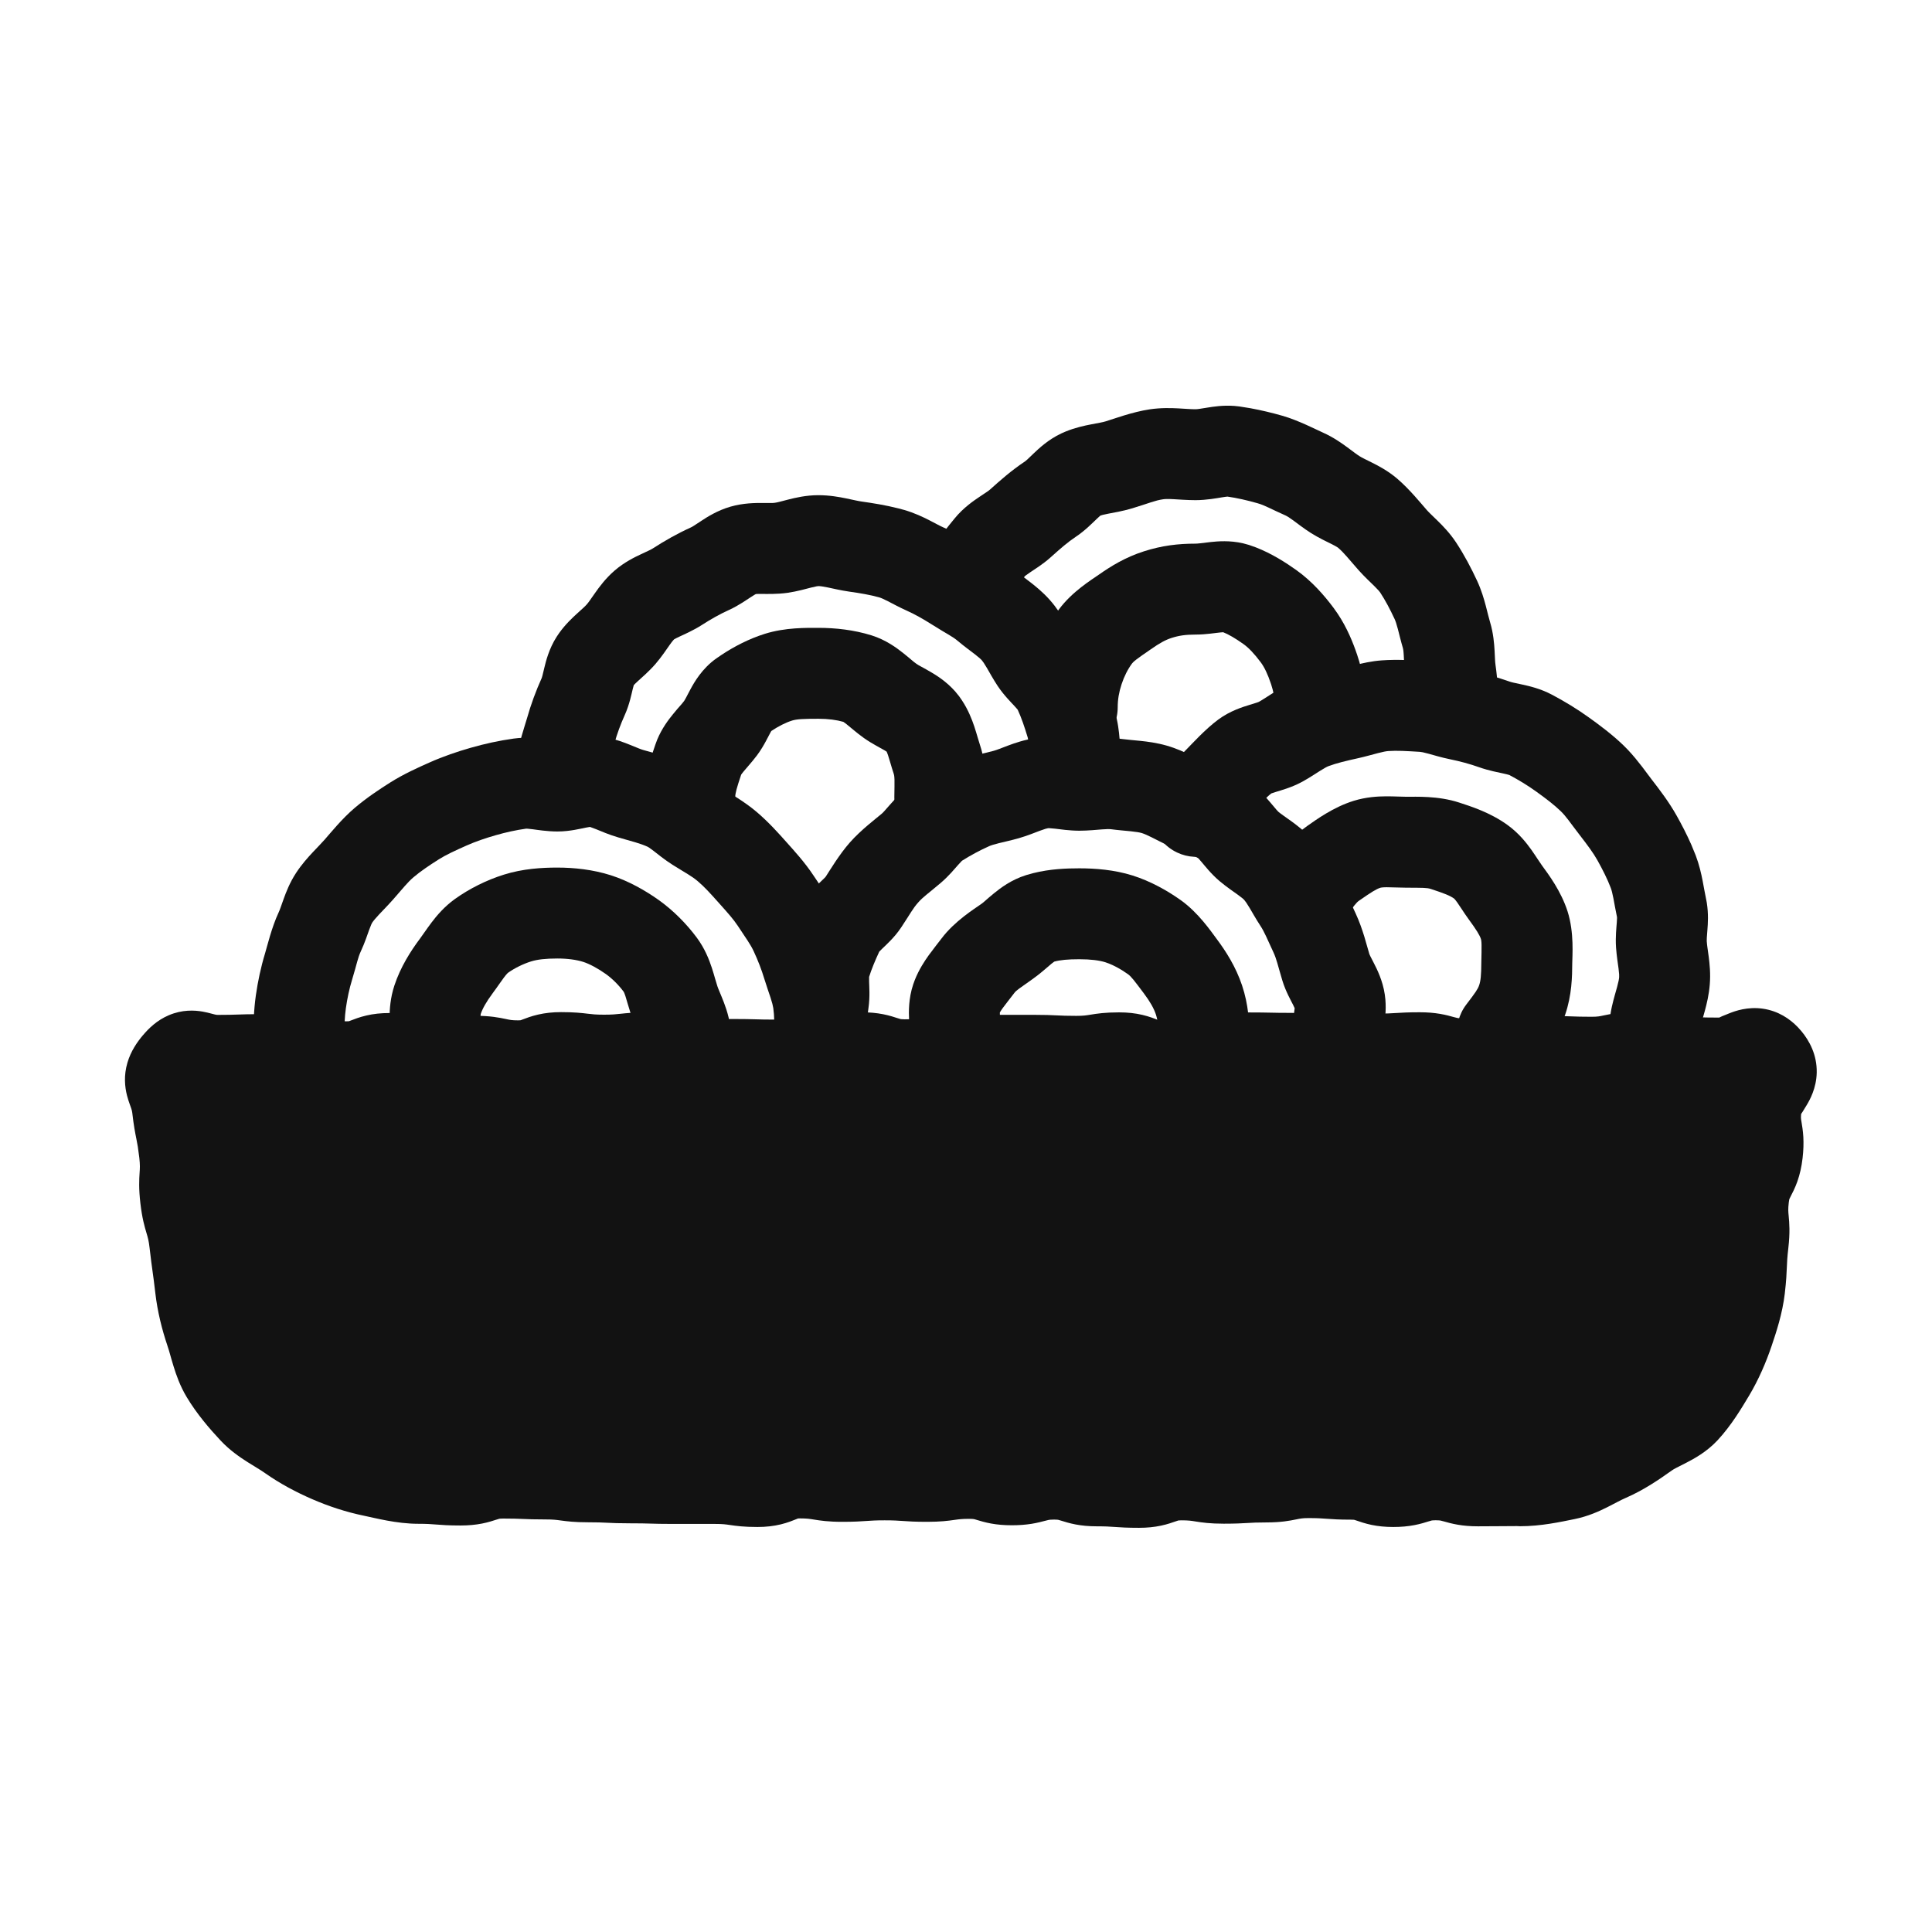
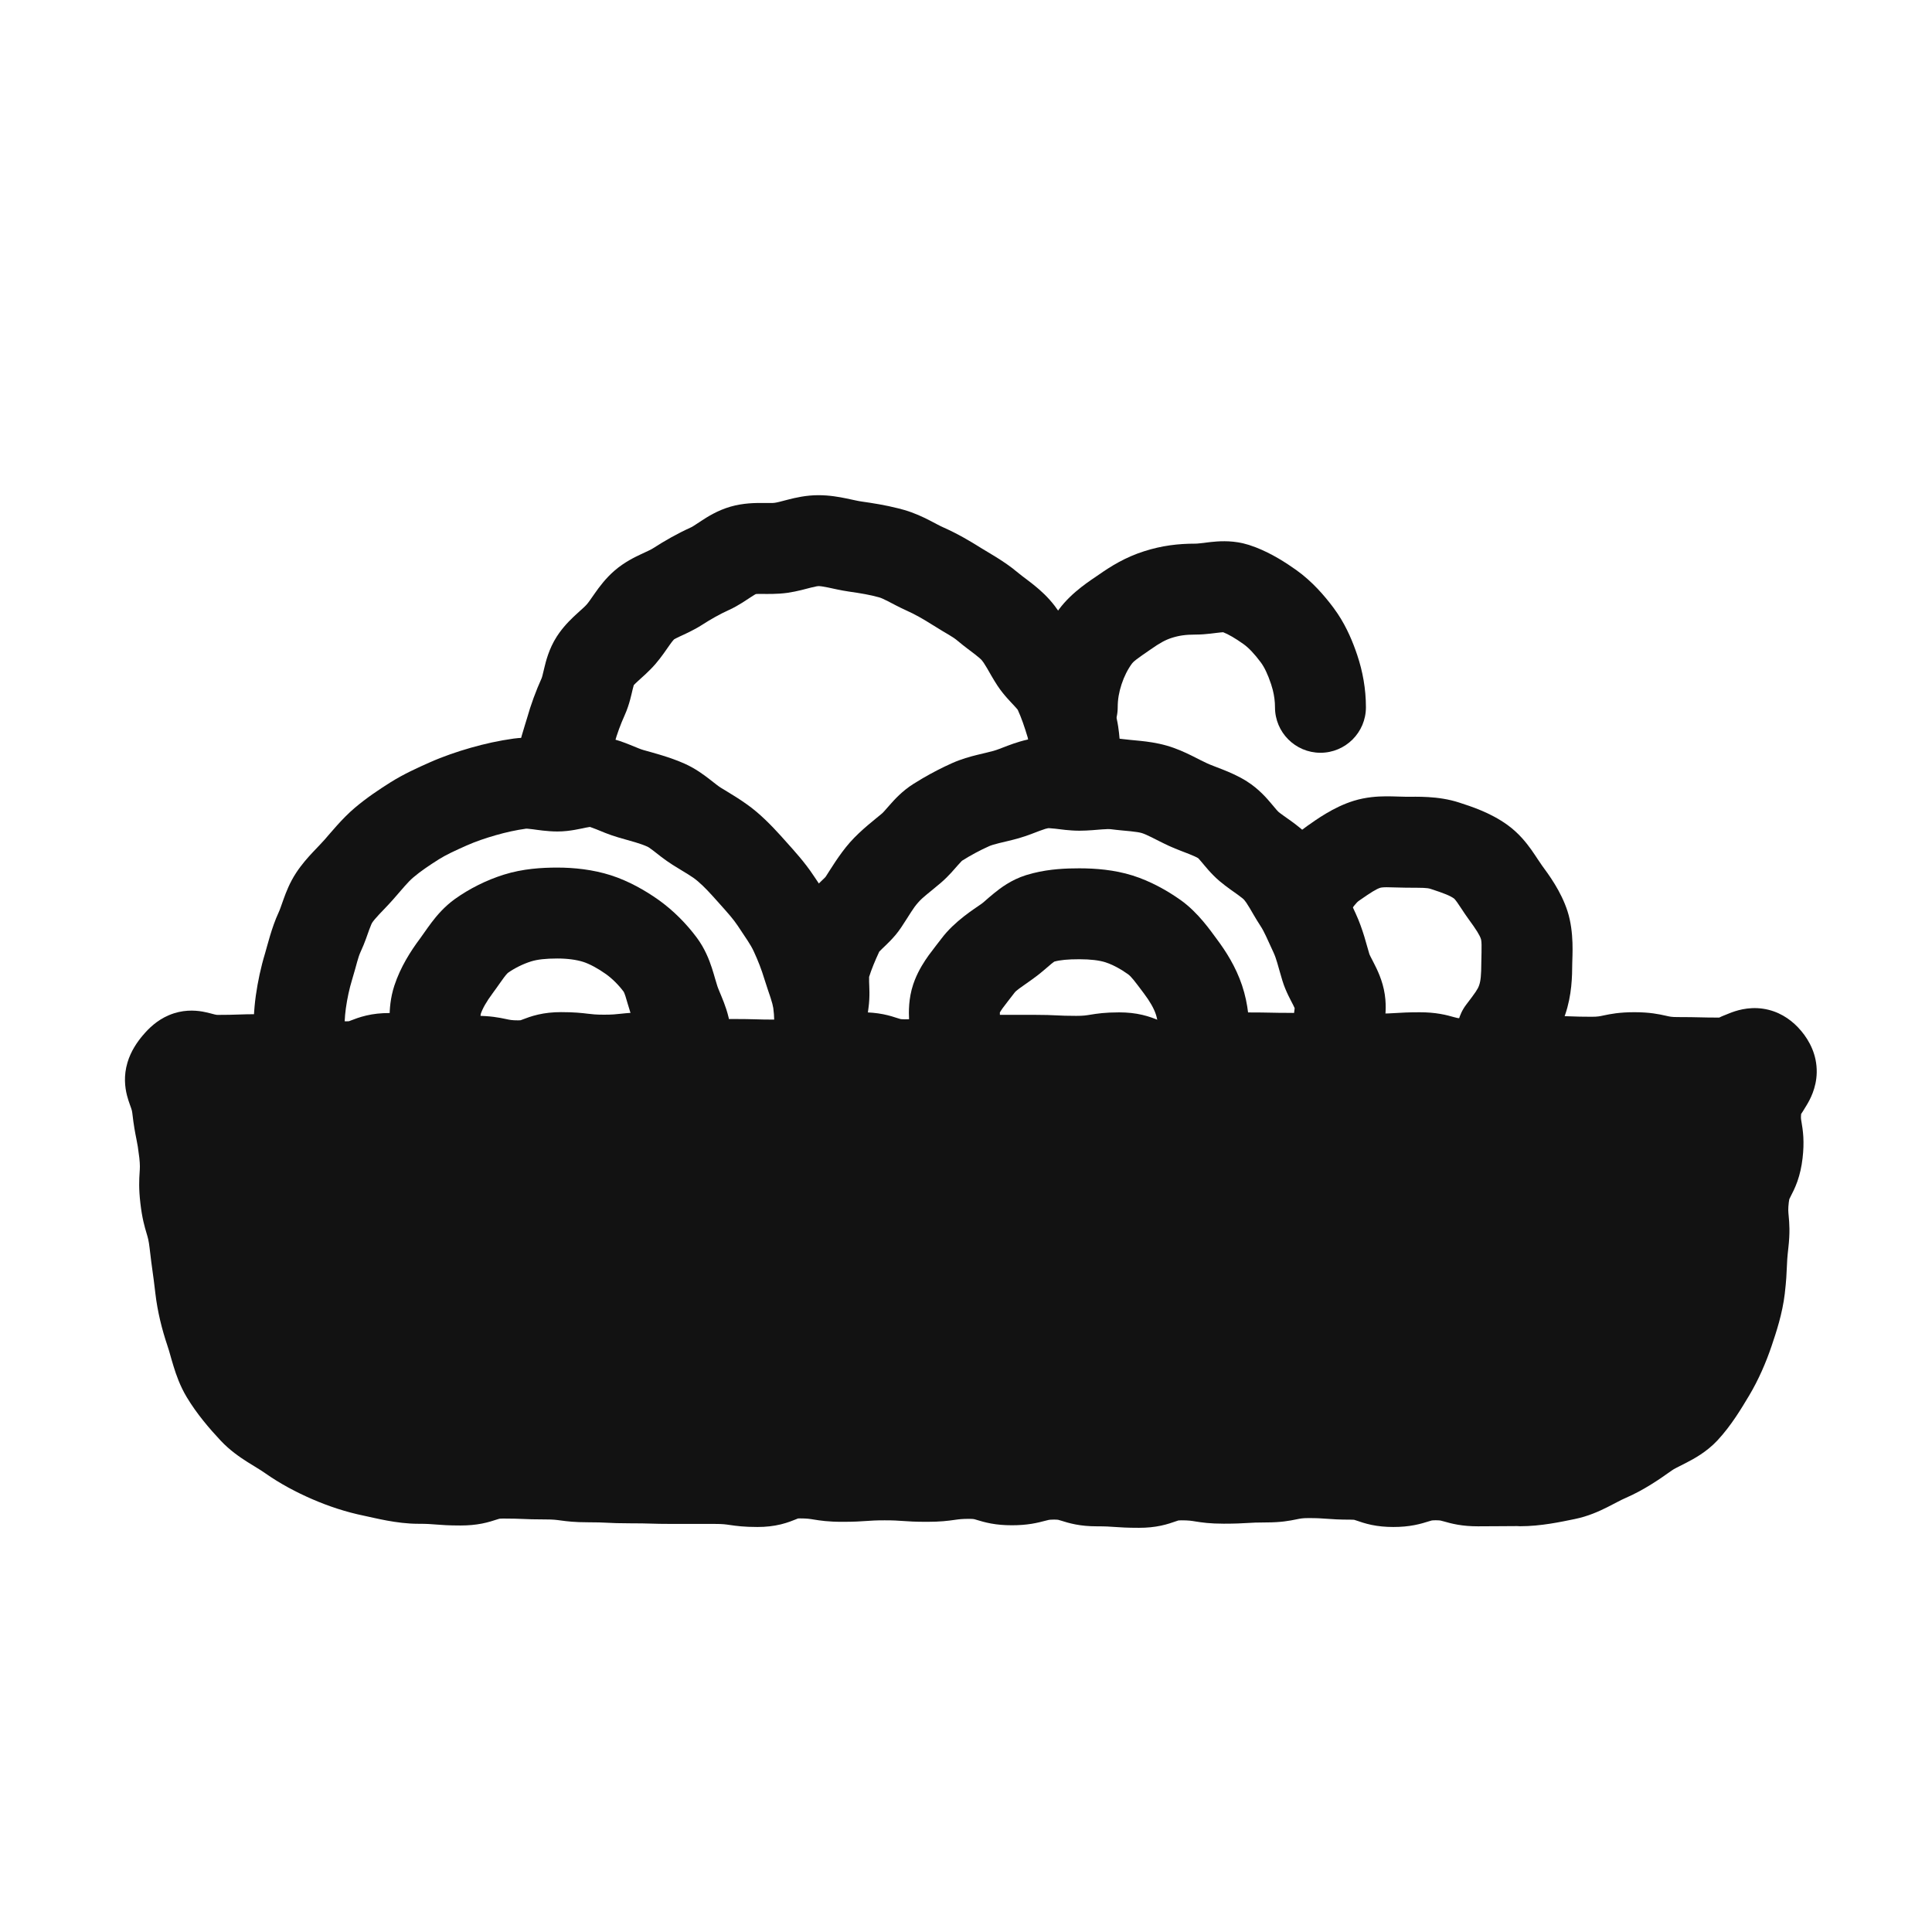
<svg xmlns="http://www.w3.org/2000/svg" width="120" height="120" viewBox="0 0 120 120" fill="none">
  <path d="M94.434 91.965C93.118 91.965 93.118 91.979 91.801 91.979C90.484 91.979 90.484 91.603 89.172 91.603C87.86 91.603 87.855 92.021 86.543 92.021C85.231 92.021 85.226 91.566 83.91 91.566C82.593 91.566 82.593 91.469 81.281 91.469C79.969 91.469 79.964 91.738 78.647 91.738C77.331 91.738 77.331 91.817 76.014 91.817C74.697 91.817 74.697 91.608 73.38 91.608C72.064 91.608 72.064 92.072 70.747 92.072C69.43 92.072 69.43 91.979 68.113 91.979C66.796 91.979 66.796 91.561 65.48 91.561C64.163 91.561 64.163 91.914 62.846 91.914C61.529 91.914 61.529 91.515 60.213 91.515C58.896 91.515 58.896 91.701 57.579 91.701C56.262 91.701 56.262 91.608 54.946 91.608C53.629 91.608 53.629 91.701 52.312 91.701C50.995 91.701 50.995 91.487 49.683 91.487C48.371 91.487 48.367 92.021 47.05 92.021C45.733 92.021 45.733 91.831 44.416 91.831C43.099 91.831 43.099 91.831 41.783 91.831C40.466 91.831 40.466 91.793 39.149 91.793C37.832 91.793 37.832 91.728 36.516 91.728C35.199 91.728 35.199 91.552 33.882 91.552C32.565 91.552 32.565 91.496 31.249 91.496C29.932 91.496 29.932 91.928 28.61 91.928C27.289 91.928 27.294 91.821 25.972 91.821C25.007 91.821 24.09 91.566 23.182 91.38C22.274 91.195 21.375 90.898 20.52 90.527C19.664 90.156 18.842 89.719 18.076 89.181C17.311 88.643 16.403 88.23 15.766 87.548C15.129 86.866 14.497 86.124 14.017 85.321C13.537 84.518 13.375 83.567 13.075 82.681C12.785 81.818 12.562 80.923 12.453 79.985C12.291 78.584 12.258 78.589 12.096 77.188C11.934 75.786 11.687 75.814 11.526 74.418C11.364 73.021 11.616 72.989 11.459 71.587C11.297 70.186 11.183 70.2 11.022 68.799C10.86 67.398 10.119 67.212 11.036 66.122C11.877 65.115 12.191 65.862 13.527 65.862C14.863 65.862 14.858 65.816 16.189 65.816C17.52 65.816 17.52 65.983 18.856 65.983C20.192 65.983 20.187 66.261 21.523 66.261C22.858 66.261 22.854 65.746 24.185 65.746C25.516 65.746 25.516 65.69 26.847 65.69C28.178 65.69 28.178 65.918 29.514 65.918C30.849 65.918 30.849 66.201 32.18 66.201C33.511 66.201 33.511 65.69 34.847 65.69C36.183 65.69 36.178 65.848 37.514 65.848C38.85 65.848 38.845 65.704 40.181 65.704C41.517 65.704 41.512 66.256 42.847 66.256C44.183 66.256 44.179 66.117 45.514 66.117C46.85 66.117 46.845 66.154 48.181 66.154C49.517 66.154 49.517 65.88 50.848 65.88C52.179 65.88 52.179 65.7 53.515 65.7C54.85 65.7 54.85 66.136 56.182 66.136C57.513 66.136 57.513 65.969 58.848 65.969C60.184 65.969 60.184 65.857 61.515 65.857C62.846 65.857 62.846 65.857 64.182 65.857C65.518 65.857 65.518 65.922 66.849 65.922C68.18 65.922 68.18 65.704 69.516 65.704C70.851 65.704 70.851 66.224 72.182 66.224C73.513 66.224 73.518 66.284 74.849 66.284C76.18 66.284 76.185 65.709 77.516 65.709C78.847 65.709 78.852 65.737 80.183 65.737C81.514 65.737 81.519 65.899 82.85 65.899C84.181 65.899 84.181 65.783 85.516 65.783C86.852 65.783 86.852 65.7 88.183 65.7C89.514 65.7 89.519 66.075 90.85 66.075C92.181 66.075 92.186 66.187 93.517 66.187C94.848 66.187 94.853 65.927 96.184 65.927C97.515 65.927 97.519 65.978 98.85 65.978C100.181 65.978 100.186 65.695 101.517 65.695C102.848 65.695 102.853 65.996 104.189 65.996C105.525 65.996 105.525 66.029 106.86 66.029C108.196 66.029 108.862 64.837 109.708 65.843C110.62 66.934 109.237 67.37 109.076 68.771C108.914 70.172 109.318 70.214 109.156 71.615C108.995 73.016 108.462 72.956 108.301 74.357C108.139 75.758 108.434 75.791 108.272 77.192C108.111 78.593 108.215 78.603 108.053 80.008C107.944 80.941 107.649 81.846 107.359 82.704C107.069 83.563 106.684 84.453 106.214 85.242C105.734 86.04 105.239 86.866 104.607 87.543C103.975 88.221 102.962 88.495 102.197 89.037C101.432 89.58 100.7 90.081 99.834 90.457C98.969 90.833 98.185 91.394 97.248 91.585C96.312 91.775 95.38 91.974 94.415 91.974L94.434 91.965Z" fill="#121212" />
  <path d="M107.435 62.929C107.765 62.799 108.545 62.512 109.505 62.653C110.443 62.792 111.154 63.268 111.663 63.796L111.869 64.026L111.873 64.029C112.393 64.65 112.859 65.521 112.84 66.613C112.822 67.6 112.4 68.334 112.216 68.641C112.01 68.984 111.911 69.137 111.871 69.193C111.858 69.337 111.859 69.414 111.861 69.449C111.864 69.5 111.869 69.542 111.9 69.724C111.93 69.902 111.985 70.221 112.008 70.615C112.03 71.018 112.018 71.447 111.961 71.937C111.899 72.474 111.792 72.942 111.64 73.376C111.492 73.795 111.319 74.121 111.235 74.283C111.147 74.453 111.145 74.465 111.142 74.472C111.142 74.474 111.138 74.485 111.132 74.512C111.126 74.54 111.115 74.594 111.105 74.68C111.055 75.113 111.073 75.258 111.097 75.513C111.14 75.975 111.188 76.547 111.077 77.515C111.007 78.121 110.996 78.397 110.984 78.711C110.968 79.103 110.95 79.533 110.858 80.33V80.337C110.71 81.601 110.318 82.768 110.035 83.608C109.696 84.61 109.233 85.691 108.638 86.688L108.632 86.697C108.185 87.441 107.542 88.535 106.671 89.469C105.997 90.19 105.205 90.613 104.748 90.849C104.153 91.156 104 91.219 103.83 91.34C103.062 91.885 102.12 92.542 100.959 93.046C100.611 93.198 100.44 93.31 99.832 93.614C99.341 93.86 98.646 94.181 97.809 94.351C96.948 94.526 95.72 94.797 94.415 94.797C94.351 94.797 94.287 94.793 94.224 94.788C93.716 94.789 93.433 94.792 93.147 94.795C92.812 94.799 92.472 94.802 91.8 94.802C91.331 94.802 90.923 94.768 90.542 94.702C90.168 94.638 89.871 94.552 89.708 94.505C89.541 94.457 89.51 94.451 89.472 94.444C89.444 94.439 89.359 94.426 89.171 94.426C89 94.426 88.932 94.44 88.92 94.442C88.898 94.446 88.877 94.45 88.71 94.503C88.549 94.554 88.239 94.654 87.85 94.728C87.452 94.804 87.027 94.844 86.542 94.844C86.044 94.844 85.603 94.8 85.189 94.714C84.787 94.63 84.468 94.517 84.308 94.462C84.139 94.404 84.129 94.403 84.12 94.401C84.117 94.4 84.103 94.398 84.075 94.395C84.045 94.393 83.992 94.389 83.909 94.389C83.156 94.389 82.752 94.359 82.385 94.332C82.094 94.311 81.841 94.291 81.28 94.291C80.887 94.291 80.762 94.322 80.529 94.369C80.101 94.457 79.566 94.561 78.647 94.561C78.065 94.561 77.796 94.577 77.499 94.595C77.138 94.616 76.748 94.639 76.013 94.639C75.152 94.639 74.662 94.566 74.254 94.501C74.004 94.461 73.835 94.43 73.379 94.43C73.298 94.431 73.247 94.435 73.22 94.437C73.196 94.44 73.185 94.441 73.182 94.442C73.178 94.443 73.17 94.442 73.001 94.502C72.841 94.558 72.519 94.675 72.112 94.761C71.693 94.85 71.249 94.895 70.746 94.895C69.998 94.895 69.597 94.868 69.231 94.842C68.938 94.821 68.681 94.802 68.113 94.802C67.628 94.802 67.203 94.762 66.804 94.686C66.414 94.612 66.104 94.512 65.943 94.461C65.775 94.408 65.755 94.404 65.733 94.4C65.721 94.398 65.653 94.384 65.48 94.384C65.282 94.384 65.186 94.397 65.145 94.403C65.098 94.411 65.059 94.42 64.893 94.465C64.73 94.508 64.439 94.587 64.075 94.646C63.704 94.705 63.306 94.737 62.845 94.737C62.367 94.737 61.95 94.7 61.559 94.629C61.176 94.559 60.872 94.465 60.71 94.416C60.543 94.365 60.517 94.36 60.488 94.355C60.468 94.351 60.391 94.338 60.212 94.338C59.734 94.338 59.547 94.367 59.29 94.403C58.889 94.46 58.417 94.523 57.579 94.523C56.83 94.523 56.429 94.496 56.063 94.47C55.771 94.45 55.513 94.43 54.945 94.43C54.377 94.43 54.119 94.45 53.826 94.47C53.461 94.496 53.06 94.523 52.312 94.523C51.446 94.523 50.953 94.447 50.543 94.381C50.295 94.341 50.13 94.311 49.683 94.311C49.556 94.311 49.536 94.321 49.571 94.313C49.589 94.308 49.597 94.301 49.426 94.371C49.267 94.435 48.928 94.576 48.498 94.681C48.051 94.789 47.578 94.844 47.049 94.844C46.206 94.844 45.731 94.778 45.328 94.719C45.072 94.682 44.889 94.654 44.416 94.654H41.782C41.088 94.654 40.73 94.643 40.386 94.633C40.072 94.624 39.771 94.616 39.149 94.616C38.428 94.616 38.048 94.598 37.693 94.58C37.389 94.565 37.11 94.552 36.515 94.552C35.685 94.552 35.221 94.492 34.824 94.439C34.563 94.403 34.368 94.375 33.881 94.375C33.169 94.375 32.797 94.359 32.445 94.344C32.138 94.332 31.852 94.32 31.248 94.32C31.08 94.32 31.017 94.333 31.01 94.334C30.993 94.338 30.976 94.341 30.809 94.395C30.647 94.448 30.333 94.553 29.938 94.631C29.532 94.71 29.101 94.751 28.61 94.751C27.846 94.751 27.434 94.719 27.062 94.689C26.776 94.666 26.528 94.645 25.971 94.645C24.63 94.645 23.264 94.279 22.616 94.146C21.491 93.916 20.405 93.555 19.395 93.117C18.407 92.688 17.407 92.163 16.451 91.49C16.128 91.263 15.932 91.166 15.358 90.801C14.899 90.508 14.269 90.082 13.702 89.474C13.02 88.744 12.227 87.829 11.593 86.77C11.179 86.078 10.94 85.385 10.779 84.86C10.568 84.175 10.548 84.024 10.399 83.584L10.398 83.579C10.06 82.573 9.784 81.484 9.647 80.312V80.308C9.57 79.638 9.524 79.312 9.477 78.975C9.427 78.614 9.375 78.24 9.291 77.51C9.236 77.034 9.181 76.863 9.105 76.607C8.978 76.18 8.827 75.665 8.72 74.742C8.612 73.813 8.643 73.272 8.672 72.821C8.69 72.551 8.704 72.375 8.653 71.91L8.559 71.217C8.529 71.038 8.501 70.895 8.471 70.742C8.393 70.354 8.308 69.926 8.216 69.122C8.204 69.024 8.186 68.949 8.15 68.843C8.122 68.76 8.106 68.721 8.054 68.573C8.014 68.461 7.945 68.264 7.887 68.038C7.754 67.513 7.677 66.808 7.916 66.001C8.128 65.284 8.522 64.721 8.875 64.302L8.876 64.304C9.226 63.886 9.743 63.372 10.489 63.056C11.322 62.702 12.076 62.744 12.578 62.831C12.798 62.869 12.993 62.921 13.096 62.948C13.228 62.983 13.274 62.996 13.339 63.011C13.426 63.032 13.471 63.037 13.526 63.037C14.15 63.037 14.447 63.027 14.761 63.016C15.111 63.004 15.478 62.991 16.188 62.991C17.014 62.991 17.474 63.047 17.871 63.096C18.14 63.13 18.348 63.157 18.855 63.157C19.791 63.157 20.332 63.266 20.767 63.357C20.998 63.405 21.122 63.436 21.523 63.436C21.666 63.436 21.7 63.424 21.677 63.429C21.667 63.431 21.663 63.435 21.834 63.369C21.994 63.307 22.33 63.174 22.755 63.075C23.195 62.972 23.66 62.921 24.184 62.921C24.796 62.921 25.086 62.909 25.397 62.896C25.752 62.881 26.127 62.865 26.846 62.865C27.73 62.865 28.235 62.948 28.652 63.019C28.9 63.062 29.063 63.093 29.513 63.093C30.452 63.093 30.998 63.203 31.435 63.296C31.666 63.345 31.787 63.376 32.18 63.376C32.322 63.376 32.358 63.363 32.338 63.368C32.347 63.365 32.383 63.352 32.502 63.307C32.664 63.245 32.999 63.114 33.423 63.017C33.86 62.917 34.324 62.865 34.846 62.865C35.666 62.865 36.118 62.917 36.512 62.964C36.784 62.996 36.997 63.024 37.514 63.024C38.043 63.024 38.267 62.997 38.543 62.967C38.932 62.925 39.374 62.88 40.18 62.88C40.718 62.88 41.199 62.936 41.653 63.049C42.091 63.157 42.436 63.305 42.596 63.371C42.673 63.404 42.714 63.421 42.733 63.428C42.699 63.42 42.721 63.431 42.847 63.431C43.381 63.431 43.608 63.406 43.887 63.377C44.274 63.337 44.713 63.292 45.514 63.292C46.217 63.292 46.578 63.302 46.925 63.311C47.243 63.32 47.548 63.33 48.18 63.33C48.586 63.33 48.715 63.298 48.948 63.25C49.38 63.162 49.919 63.056 50.848 63.056C51.339 63.056 51.534 63.027 51.799 62.991C52.202 62.936 52.673 62.874 53.514 62.874C54.008 62.874 54.443 62.916 54.85 62.995C55.248 63.073 55.563 63.18 55.727 63.233C55.898 63.289 55.916 63.292 55.935 63.296C55.944 63.297 56.01 63.311 56.181 63.311C56.686 63.311 56.892 63.283 57.162 63.249C57.56 63.199 58.02 63.144 58.848 63.144C59.409 63.144 59.658 63.123 59.948 63.099C60.324 63.067 60.742 63.033 61.514 63.033H64.182C64.912 63.033 65.295 63.05 65.654 63.068C65.962 63.083 66.245 63.097 66.848 63.097C67.303 63.097 67.472 63.066 67.724 63.025C68.14 62.957 68.638 62.88 69.515 62.88C70.041 62.88 70.509 62.932 70.95 63.035C71.377 63.135 71.714 63.269 71.875 63.332C71.984 63.374 72.023 63.388 72.035 63.392C72.052 63.394 72.097 63.399 72.182 63.399C72.905 63.399 73.285 63.416 73.642 63.433C73.953 63.447 74.241 63.46 74.848 63.46C74.895 63.46 74.925 63.458 74.941 63.456C74.963 63.447 75.001 63.43 75.065 63.402C75.224 63.334 75.573 63.179 76.017 63.065C76.479 62.945 76.969 62.884 77.516 62.884C78.208 62.884 78.563 62.891 78.908 62.898C79.231 62.905 79.543 62.912 80.182 62.912C81.003 62.912 81.461 62.965 81.857 63.014C82.129 63.047 82.34 63.075 82.849 63.075C83.403 63.075 83.648 63.052 83.936 63.027C84.315 62.994 84.737 62.958 85.516 62.958C86.104 62.958 86.375 62.941 86.675 62.922C87.041 62.899 87.437 62.874 88.182 62.874C88.654 62.874 89.062 62.908 89.444 62.973C89.818 63.036 90.117 63.122 90.281 63.169C90.45 63.216 90.486 63.224 90.529 63.231C90.564 63.237 90.656 63.25 90.85 63.25C91.622 63.25 92.04 63.285 92.417 63.316C92.708 63.34 92.957 63.362 93.516 63.362C93.932 63.362 94.071 63.331 94.311 63.284C94.739 63.201 95.268 63.102 96.183 63.102C96.897 63.102 97.27 63.117 97.624 63.13C97.938 63.142 98.234 63.153 98.85 63.153C99.243 63.153 99.365 63.122 99.598 63.072C100.033 62.98 100.579 62.87 101.516 62.87C102.472 62.87 103.031 62.99 103.471 63.089C103.698 63.141 103.809 63.172 104.188 63.172C104.887 63.172 105.246 63.181 105.593 63.189C105.901 63.197 106.198 63.203 106.784 63.204C106.819 63.18 106.975 63.109 107.435 62.929ZM102.554 85.602C102.941 85.184 103.284 84.633 103.788 83.794C104.135 83.214 104.442 82.514 104.683 81.8C104.979 80.923 105.178 80.279 105.248 79.678C105.318 79.075 105.329 78.797 105.341 78.484C105.357 78.091 105.375 77.663 105.467 76.867C105.517 76.435 105.497 76.29 105.474 76.035C105.431 75.573 105.384 75.001 105.495 74.033C105.557 73.496 105.663 73.029 105.816 72.595C105.964 72.175 106.136 71.849 106.22 71.687C106.309 71.514 106.311 71.504 106.313 71.498C106.314 71.496 106.318 71.484 106.324 71.458C106.331 71.43 106.34 71.376 106.35 71.29C106.374 71.082 106.372 70.979 106.37 70.936C106.367 70.885 106.362 70.842 106.331 70.66C106.301 70.482 106.245 70.163 106.222 69.768C106.206 69.479 106.208 69.177 106.231 68.847C105.909 68.844 105.68 68.841 105.456 68.835C105.134 68.827 104.825 68.819 104.188 68.819C103.232 68.819 102.672 68.699 102.23 68.6C102.001 68.548 101.892 68.518 101.516 68.518C101.123 68.518 101.001 68.549 100.769 68.598C100.334 68.691 99.787 68.801 98.85 68.801C98.136 68.801 97.762 68.786 97.409 68.773C97.094 68.761 96.799 68.75 96.183 68.75C95.767 68.75 95.628 68.781 95.389 68.827C94.961 68.91 94.431 69.01 93.516 69.01C92.744 69.01 92.325 68.975 91.948 68.944C91.657 68.92 91.408 68.898 90.85 68.898C90.378 68.898 89.97 68.865 89.588 68.8C89.214 68.737 88.915 68.651 88.751 68.605C88.582 68.558 88.546 68.549 88.503 68.542C88.468 68.536 88.376 68.522 88.182 68.522C87.597 68.522 87.328 68.54 87.027 68.559C86.661 68.582 86.264 68.606 85.516 68.606C84.96 68.606 84.713 68.628 84.426 68.653C84.047 68.686 83.626 68.722 82.849 68.722C82.028 68.722 81.571 68.668 81.175 68.62C80.903 68.587 80.691 68.56 80.182 68.56C79.49 68.56 79.135 68.552 78.79 68.545C78.467 68.538 78.154 68.532 77.516 68.531C77.468 68.531 77.438 68.534 77.422 68.535C77.4 68.544 77.362 68.562 77.299 68.589C77.14 68.658 76.791 68.812 76.347 68.927C75.885 69.046 75.395 69.107 74.848 69.107C74.125 69.107 73.745 69.09 73.387 69.074C73.077 69.06 72.789 69.047 72.182 69.047C71.657 69.047 71.188 68.994 70.747 68.891C70.321 68.791 69.984 68.656 69.824 68.594C69.655 68.528 69.656 68.531 69.666 68.534C69.69 68.539 69.657 68.527 69.515 68.527C69.056 68.527 68.887 68.558 68.636 68.6C68.222 68.667 67.723 68.746 66.848 68.746C66.12 68.746 65.737 68.727 65.379 68.709C65.071 68.694 64.787 68.68 64.182 68.68H61.514C60.956 68.68 60.708 68.702 60.418 68.726C60.041 68.758 59.623 68.791 58.848 68.791C58.341 68.791 58.133 68.82 57.864 68.853C57.467 68.903 57.007 68.959 56.181 68.959C55.687 68.959 55.253 68.917 54.846 68.837C54.449 68.759 54.134 68.654 53.971 68.601C53.802 68.545 53.784 68.542 53.764 68.538C53.754 68.536 53.687 68.522 53.514 68.522C53.02 68.522 52.823 68.551 52.559 68.587C52.157 68.642 51.687 68.704 50.848 68.704C50.446 68.704 50.318 68.735 50.083 68.783C49.65 68.872 49.11 68.977 48.18 68.977C47.477 68.977 47.115 68.967 46.768 68.957C46.45 68.948 46.146 68.94 45.514 68.94C44.98 68.94 44.753 68.966 44.474 68.995C44.087 69.035 43.648 69.079 42.847 69.079C42.309 69.079 41.828 69.023 41.373 68.91C40.936 68.801 40.591 68.653 40.431 68.587C40.353 68.555 40.313 68.538 40.294 68.53C40.328 68.539 40.306 68.527 40.18 68.527C39.65 68.527 39.427 68.553 39.15 68.582C38.761 68.624 38.319 68.671 37.514 68.671C36.694 68.671 36.242 68.619 35.847 68.572C35.576 68.54 35.363 68.513 34.846 68.513C34.702 68.513 34.665 68.526 34.684 68.521C34.676 68.524 34.64 68.536 34.521 68.581C34.361 68.643 34.026 68.774 33.603 68.871C33.165 68.972 32.702 69.023 32.18 69.023C31.242 69.023 30.697 68.913 30.262 68.82C30.032 68.772 29.909 68.74 29.513 68.74C28.627 68.74 28.122 68.659 27.703 68.587C27.454 68.545 27.292 68.513 26.846 68.513C26.234 68.513 25.943 68.525 25.633 68.538C25.278 68.553 24.903 68.569 24.184 68.569C24.098 68.569 24.052 68.573 24.035 68.576C24.044 68.573 24.045 68.57 23.875 68.636C23.713 68.698 23.377 68.832 22.952 68.93C22.512 69.032 22.046 69.084 21.523 69.084C20.587 69.084 20.045 68.976 19.611 68.885C19.38 68.837 19.256 68.806 18.855 68.806C18.027 68.806 17.567 68.75 17.169 68.7C16.899 68.666 16.693 68.638 16.188 68.638C15.568 68.638 15.272 68.649 14.958 68.659C14.665 68.67 14.36 68.678 13.854 68.681C13.911 69.137 13.957 69.374 14.01 69.641C14.068 69.933 14.129 70.247 14.196 70.725L14.264 71.263L14.265 71.272L14.319 71.901C14.353 72.466 14.329 72.853 14.308 73.185C14.291 73.45 14.276 73.623 14.331 74.091C14.385 74.565 14.439 74.734 14.516 74.993C14.644 75.422 14.794 75.938 14.9 76.863C14.977 77.533 15.023 77.858 15.07 78.195C15.12 78.556 15.173 78.929 15.257 79.657L15.335 80.184C15.429 80.711 15.57 81.241 15.752 81.781H15.751C15.901 82.227 16.111 82.99 16.177 83.202C16.291 83.574 16.373 83.759 16.439 83.87C16.766 84.416 17.237 84.987 17.829 85.62C17.899 85.695 18.043 85.815 18.387 86.035C18.617 86.181 19.258 86.559 19.7 86.871C20.274 87.274 20.92 87.622 21.643 87.935C22.344 88.24 23.056 88.471 23.747 88.612C24.914 88.851 25.383 88.996 25.971 88.996C26.735 88.996 27.147 89.028 27.518 89.059C27.805 89.082 28.053 89.103 28.61 89.103C28.78 89.103 28.844 89.09 28.852 89.088C28.869 89.085 28.886 89.082 29.053 89.027C29.214 88.974 29.528 88.87 29.922 88.793C30.327 88.713 30.758 88.671 31.248 88.671C31.961 88.671 32.333 88.687 32.684 88.702C32.991 88.715 33.277 88.727 33.881 88.727C34.711 88.727 35.176 88.787 35.574 88.84C35.834 88.875 36.028 88.903 36.515 88.903C37.236 88.903 37.616 88.922 37.971 88.94C38.274 88.955 38.554 88.969 39.149 88.969C39.843 88.969 40.202 88.979 40.545 88.988C40.86 88.997 41.16 89.005 41.782 89.005H44.416C45.259 89.005 45.734 89.072 46.136 89.13C46.392 89.167 46.576 89.196 47.049 89.196C47.178 89.196 47.2 89.184 47.166 89.192C47.147 89.197 47.139 89.205 47.309 89.136C47.467 89.072 47.805 88.93 48.235 88.825C48.681 88.717 49.154 88.662 49.683 88.662C50.547 88.662 51.039 88.74 51.448 88.806C51.695 88.846 51.861 88.876 52.312 88.876C52.88 88.876 53.138 88.857 53.43 88.837C53.796 88.811 54.197 88.783 54.945 88.783C55.694 88.783 56.095 88.811 56.461 88.837C56.753 88.857 57.011 88.876 57.579 88.876C58.056 88.876 58.244 88.847 58.502 88.811C58.902 88.754 59.373 88.691 60.212 88.691C60.69 88.691 61.108 88.727 61.5 88.798C61.882 88.868 62.186 88.962 62.348 89.011C62.515 89.062 62.54 89.067 62.569 89.072C62.589 89.076 62.665 89.089 62.845 89.089C63.043 89.089 63.139 89.076 63.179 89.07C63.227 89.062 63.265 89.053 63.432 89.009C63.594 88.965 63.885 88.886 64.25 88.828C64.621 88.768 65.019 88.737 65.48 88.737C65.965 88.737 66.39 88.775 66.789 88.851C67.178 88.925 67.488 89.027 67.65 89.078C67.817 89.131 67.837 89.135 67.859 89.139C67.873 89.142 67.942 89.154 68.113 89.154C68.861 89.154 69.262 89.182 69.628 89.208C69.921 89.229 70.178 89.247 70.746 89.247C70.827 89.247 70.878 89.244 70.906 89.241C70.932 89.238 70.943 89.236 70.944 89.235C70.949 89.234 70.96 89.233 71.124 89.175C71.284 89.119 71.607 89.003 72.013 88.917C72.432 88.829 72.877 88.784 73.379 88.783C74.241 88.783 74.73 88.858 75.138 88.923C75.388 88.962 75.558 88.992 76.013 88.992C76.594 88.992 76.863 88.976 77.161 88.958C77.522 88.936 77.912 88.913 78.647 88.913C79.044 88.912 79.171 88.883 79.401 88.835C79.829 88.748 80.362 88.644 81.28 88.644C82.031 88.644 82.434 88.674 82.801 88.701C83.091 88.722 83.346 88.742 83.909 88.742C84.408 88.742 84.849 88.785 85.264 88.871C85.667 88.954 85.987 89.068 86.148 89.123C86.317 89.181 86.328 89.181 86.336 89.183C86.339 89.184 86.352 89.187 86.379 89.19C86.408 89.193 86.46 89.196 86.542 89.196C86.714 89.196 86.782 89.183 86.794 89.181C86.816 89.177 86.835 89.173 87.003 89.12C87.165 89.069 87.474 88.967 87.863 88.893C88.262 88.817 88.687 88.779 89.171 88.779C89.64 88.779 90.047 88.812 90.428 88.877C90.801 88.942 91.1 89.029 91.261 89.076C91.426 89.123 91.458 89.129 91.495 89.136C91.525 89.141 91.611 89.154 91.8 89.154C92.445 89.154 92.764 89.15 93.088 89.147C93.422 89.144 93.762 89.14 94.433 89.14C94.477 89.14 94.52 89.143 94.563 89.145C95.142 89.126 95.755 89.005 96.686 88.816C96.786 88.796 96.951 88.741 97.302 88.565C97.537 88.447 98.192 88.091 98.709 87.866C99.278 87.619 99.8 87.274 100.563 86.733C100.896 86.497 101.223 86.313 101.485 86.174C101.689 86.066 102.045 85.888 102.155 85.831C102.446 85.681 102.54 85.611 102.554 85.602ZM109.49 68.188C109.522 68.178 109.527 68.175 109.498 68.186C109.495 68.187 109.492 68.187 109.49 68.188Z" fill="#121212" />
  <path d="M48.098 64.461C48.098 63.625 48.1 63.095 48.03 62.612L47.973 62.347C47.945 62.242 47.908 62.116 47.858 61.961C47.788 61.746 47.595 61.199 47.479 60.815C47.304 60.232 47.08 59.655 46.813 59.083C46.604 58.636 46.351 58.304 45.825 57.504C45.545 57.08 45.205 56.706 44.644 56.077C44.12 55.489 43.75 55.082 43.337 54.731C42.959 54.41 42.621 54.245 41.767 53.71V53.709C41.287 53.408 40.812 53.019 40.61 52.862C40.477 52.76 40.388 52.694 40.317 52.647C40.254 52.606 40.225 52.592 40.221 52.591C39.765 52.386 39.264 52.259 38.405 52.014C37.85 51.856 37.268 51.602 37.024 51.503C36.863 51.438 36.754 51.398 36.67 51.371C36.658 51.367 36.647 51.365 36.637 51.362C36.589 51.369 36.505 51.382 36.377 51.408C36.238 51.437 35.952 51.5 35.691 51.545C35.409 51.594 35.038 51.645 34.621 51.645C33.991 51.645 33.344 51.54 33.09 51.507C32.79 51.468 32.696 51.469 32.682 51.469C32.056 51.556 31.432 51.693 30.796 51.875C30.136 52.064 29.531 52.272 28.977 52.518C28.242 52.846 27.705 53.092 27.258 53.374C26.638 53.766 26.114 54.122 25.686 54.486C25.307 54.807 25.047 55.155 24.397 55.891C24.117 56.208 23.714 56.619 23.546 56.798C23.313 57.048 23.189 57.2 23.114 57.314L23.111 57.318C23.109 57.322 23.092 57.349 23.062 57.417C23.026 57.496 22.985 57.6 22.928 57.758C22.843 57.994 22.65 58.578 22.419 59.072C22.213 59.515 22.187 59.801 21.868 60.852C21.696 61.417 21.569 62.012 21.483 62.621C21.407 63.157 21.387 63.73 21.387 64.461C21.387 66.021 20.122 67.285 18.563 67.285C17.003 67.285 15.739 66.021 15.739 64.461C15.739 63.661 15.758 62.768 15.891 61.828C16.014 60.962 16.2 60.081 16.465 59.209C16.583 58.82 16.872 57.604 17.302 56.683C17.39 56.495 17.438 56.335 17.616 55.84C17.758 55.446 17.994 54.817 18.398 54.206C18.741 53.685 19.127 53.255 19.425 52.937C19.789 52.548 19.94 52.406 20.163 52.152C20.521 51.748 21.241 50.851 22.031 50.181C22.772 49.551 23.57 49.024 24.243 48.599C25.089 48.065 25.997 47.663 26.679 47.359C27.542 46.975 28.411 46.682 29.243 46.444C30.1 46.199 30.987 46.002 31.911 45.874C32.699 45.766 33.407 45.852 33.821 45.906C34.339 45.974 34.466 45.997 34.621 45.997C34.596 45.997 34.62 45.999 34.732 45.98C34.865 45.957 34.975 45.932 35.229 45.879C35.56 45.81 36.238 45.664 37.019 45.716L37.359 45.751L37.633 45.796C38.262 45.917 38.798 46.129 39.138 46.266C39.63 46.465 39.777 46.533 39.954 46.583C40.559 46.756 41.599 47.019 42.53 47.436C43.205 47.739 43.74 48.143 44.069 48.398C44.477 48.714 44.599 48.819 44.763 48.921L44.768 48.925C45.217 49.206 46.201 49.755 46.992 50.426C47.749 51.069 48.367 51.766 48.86 52.319C49.316 52.831 49.984 53.552 50.542 54.4C50.852 54.871 51.492 55.755 51.929 56.691L51.93 56.692C52.3 57.483 52.626 58.317 52.888 59.19C52.992 59.534 53.062 59.704 53.227 60.212C53.328 60.521 53.443 60.9 53.533 61.325L53.613 61.764L53.614 61.774C53.761 62.764 53.745 63.772 53.745 64.461C53.745 66.021 52.481 67.285 50.921 67.285C49.362 67.285 48.098 66.021 48.098 64.461Z" fill="#121212" />
  <path d="M39.76 64.454C39.76 64.558 39.788 64.548 39.685 64.278C39.633 64.14 39.578 64.012 39.487 63.792C39.407 63.6 39.298 63.336 39.203 63.05L38.99 62.353C38.93 62.145 38.89 62.004 38.847 61.873C38.761 61.612 38.721 61.576 38.745 61.608C38.423 61.175 38.021 60.777 37.632 60.5C37.132 60.144 36.612 59.868 36.221 59.743C35.815 59.614 35.254 59.534 34.617 59.534C33.892 59.534 33.371 59.595 32.985 59.716C32.481 59.874 31.957 60.135 31.547 60.427C31.557 60.421 31.486 60.471 31.306 60.708C31.218 60.824 31.127 60.953 31.006 61.126C30.896 61.284 30.75 61.491 30.597 61.695L30.598 61.696C30.209 62.216 29.967 62.654 29.86 62.979C29.869 62.952 29.843 63.008 29.841 63.276C29.839 63.409 29.844 63.556 29.85 63.761C29.855 63.949 29.863 64.199 29.863 64.454C29.863 66.013 28.599 67.277 27.04 67.277C25.48 67.277 24.216 66.013 24.216 64.454C24.216 64.301 24.211 64.144 24.205 63.929C24.199 63.731 24.191 63.478 24.194 63.216C24.199 62.694 24.244 61.98 24.495 61.216C24.873 60.065 25.514 59.064 26.076 58.313L26.078 58.311C26.165 58.195 26.252 58.068 26.378 57.888C26.494 57.723 26.643 57.511 26.805 57.297C27.124 56.877 27.598 56.309 28.264 55.833C29.167 55.188 30.23 54.66 31.295 54.326C32.477 53.955 33.658 53.887 34.617 53.887C35.662 53.887 36.832 54.011 37.938 54.364C39.058 54.721 40.107 55.328 40.91 55.899C41.823 56.55 42.637 57.377 43.276 58.235C43.779 58.911 44.047 59.608 44.212 60.11C44.294 60.36 44.365 60.608 44.417 60.79L44.558 61.255C44.585 61.338 44.628 61.444 44.703 61.625C44.766 61.778 44.872 62.026 44.964 62.269C45.151 62.761 45.408 63.533 45.408 64.454C45.408 66.013 44.143 67.277 42.584 67.277C41.024 67.277 39.76 66.013 39.76 64.454Z" fill="#121212" />
  <path d="M37.68 47.927C37.488 49.474 36.078 50.573 34.53 50.381C32.983 50.189 31.884 48.778 32.076 47.23L37.68 47.927ZM50.832 30.757C51.523 30.757 52.134 30.87 52.563 30.958C53.081 31.065 53.26 31.114 53.519 31.151C54.195 31.247 54.99 31.371 55.801 31.577L56.15 31.671L56.157 31.673C56.799 31.857 57.34 32.119 57.724 32.315C58.182 32.55 58.349 32.65 58.606 32.764C59.483 33.154 60.251 33.606 60.948 34.046C61.29 34.262 62.385 34.859 63.163 35.519C63.387 35.709 63.556 35.824 63.964 36.138C64.303 36.399 64.767 36.771 65.2 37.257C65.643 37.755 65.959 38.27 66.174 38.637C66.433 39.08 66.52 39.253 66.671 39.481C66.672 39.483 66.68 39.494 66.697 39.515C66.716 39.539 66.744 39.572 66.784 39.617C66.886 39.732 66.962 39.809 67.14 40.001C67.379 40.258 67.814 40.728 68.164 41.361L68.308 41.643L68.309 41.644C68.718 42.514 69.012 43.416 69.242 44.183C69.439 44.837 69.502 45.452 69.538 45.875C69.581 46.384 69.585 46.572 69.624 46.825C69.858 48.367 68.797 49.806 67.255 50.04C65.714 50.274 64.274 49.215 64.04 47.673C63.964 47.175 63.931 46.599 63.91 46.352C63.881 46.017 63.855 45.879 63.833 45.806C63.631 45.133 63.434 44.563 63.213 44.085C63.191 44.058 63.132 43.984 63.003 43.845C62.915 43.751 62.718 43.544 62.562 43.368C62.388 43.173 62.171 42.913 61.964 42.602C61.697 42.199 61.423 41.701 61.299 41.489C61.131 41.202 61.042 41.079 60.982 41.011C60.911 40.931 60.788 40.819 60.521 40.614C60.323 40.461 59.867 40.129 59.511 39.827C59.129 39.503 58.883 39.422 57.932 38.821C57.336 38.445 56.83 38.155 56.31 37.924C55.868 37.727 55.369 37.455 55.15 37.343C54.861 37.195 54.712 37.134 54.609 37.104C54.066 36.95 53.455 36.846 52.725 36.743C52.235 36.673 51.665 36.539 51.423 36.489C51.093 36.421 50.935 36.404 50.832 36.404C50.809 36.404 50.713 36.41 50.366 36.498C50.117 36.562 49.503 36.737 48.915 36.821C48.262 36.914 47.573 36.89 47.314 36.889C47.097 36.888 46.99 36.893 46.947 36.897C46.914 36.914 46.826 36.963 46.653 37.077C46.545 37.147 46.304 37.309 46.108 37.432C45.885 37.572 45.597 37.741 45.262 37.894C44.698 38.151 44.171 38.448 43.603 38.813C43.071 39.156 42.456 39.422 42.222 39.532C41.882 39.691 41.843 39.733 41.868 39.711C41.865 39.714 41.842 39.736 41.794 39.794C41.739 39.859 41.672 39.947 41.575 40.085C41.429 40.292 41.082 40.814 40.708 41.246C40.491 41.495 40.273 41.707 40.096 41.873C39.947 42.012 39.725 42.211 39.637 42.291C39.485 42.43 39.405 42.511 39.365 42.554C39.352 42.598 39.329 42.678 39.297 42.811C39.267 42.938 39.202 43.221 39.138 43.46C39.066 43.724 38.962 44.065 38.798 44.428C38.54 45.001 38.331 45.571 38.166 46.156C37.867 47.214 37.74 47.444 37.68 47.927L32.076 47.23C32.206 46.182 32.621 45.01 32.731 44.621C32.974 43.758 33.28 42.927 33.649 42.108C33.642 42.123 33.656 42.096 33.687 41.983C33.724 41.846 33.745 41.743 33.807 41.488C33.9 41.101 34.09 40.306 34.578 39.545L34.74 39.307C35.125 38.771 35.557 38.37 35.827 38.123C36.22 37.764 36.332 37.671 36.444 37.542C36.573 37.394 36.658 37.259 36.962 36.829C37.206 36.482 37.605 35.931 38.174 35.439C38.785 34.911 39.446 34.596 39.822 34.42C40.305 34.193 40.423 34.143 40.547 34.064C41.291 33.585 42.058 33.147 42.921 32.755C43.024 32.708 43.104 32.65 43.559 32.352C43.909 32.122 44.552 31.706 45.37 31.47C46.17 31.24 46.922 31.239 47.339 31.241C47.877 31.243 47.991 31.248 48.117 31.23C48.309 31.203 48.456 31.157 48.971 31.025C49.388 30.919 50.061 30.757 50.832 30.757Z" fill="#121212" />
-   <path d="M55.549 49.522C55.549 49.284 55.555 49.04 55.558 48.869C55.561 48.68 55.561 48.543 55.558 48.423C55.551 48.193 55.528 48.113 55.519 48.086C55.435 47.835 55.362 47.586 55.307 47.399C55.247 47.194 55.204 47.048 55.159 46.914C55.123 46.807 55.092 46.735 55.072 46.688C55.041 46.668 54.999 46.638 54.943 46.605C54.781 46.511 54.689 46.465 54.433 46.321C54.227 46.206 53.948 46.044 53.664 45.844C53.406 45.662 53.177 45.474 53.006 45.332C52.808 45.168 52.704 45.079 52.575 44.977C52.475 44.898 52.414 44.856 52.384 44.836C51.974 44.717 51.44 44.644 50.838 44.644C49.892 44.644 49.49 44.664 49.196 44.756C48.8 44.88 48.345 45.111 47.908 45.404C47.894 45.428 47.877 45.456 47.857 45.492C47.822 45.557 47.784 45.628 47.735 45.723C47.689 45.811 47.63 45.926 47.567 46.041C47.444 46.269 47.264 46.586 47.024 46.908C46.843 47.149 46.659 47.366 46.52 47.527C46.362 47.711 46.269 47.815 46.173 47.933C46.092 48.032 46.052 48.091 46.035 48.116C45.757 48.949 45.666 49.27 45.666 49.522C45.666 51.081 44.402 52.346 42.842 52.346C41.283 52.346 40.019 51.081 40.019 49.522C40.019 48.147 40.502 46.854 40.702 46.259L40.818 45.946C41.109 45.241 41.518 44.706 41.798 44.363C42.271 43.782 42.273 43.831 42.501 43.526C42.501 43.526 42.528 43.486 42.599 43.356C42.635 43.289 42.672 43.218 42.723 43.12C42.77 43.03 42.83 42.915 42.894 42.797C43.127 42.369 43.603 41.526 44.493 40.895L44.819 40.673C45.597 40.158 46.52 39.677 47.507 39.367C48.782 38.968 50.102 38.997 50.838 38.997C51.888 38.997 53.04 39.122 54.134 39.464C55.022 39.742 55.69 40.239 56.086 40.553C56.653 41.003 56.653 41.041 56.919 41.229C57.12 41.371 57.166 41.364 57.785 41.725C58.166 41.947 58.793 42.334 59.343 42.963L59.573 43.247L59.749 43.5C60.138 44.089 60.365 44.677 60.513 45.116C60.598 45.369 60.67 45.619 60.726 45.808C60.786 46.014 60.83 46.158 60.874 46.291C61.322 47.628 61.196 49.098 61.196 49.522C61.196 51.081 59.932 52.346 58.372 52.346C56.813 52.346 55.549 51.081 55.549 49.522Z" fill="#121212" />
  <path d="M51.286 54.453C51.559 54.037 52.128 53.074 52.79 52.324C53.472 51.551 54.407 50.846 54.771 50.537C54.863 50.459 54.927 50.38 55.277 49.983C55.548 49.676 56.037 49.129 56.731 48.692L57.304 48.343C57.886 48.003 58.493 47.688 59.117 47.408C59.702 47.145 60.266 46.993 60.691 46.888C61.202 46.761 61.406 46.724 61.721 46.634C61.95 46.569 62.115 46.496 62.604 46.312C63.008 46.161 63.616 45.944 64.327 45.846C65.096 45.74 65.787 45.815 66.205 45.864C66.723 45.925 66.867 45.95 67.042 45.95C67.289 45.95 67.488 45.925 67.996 45.885C68.415 45.853 69.052 45.812 69.742 45.906C70.071 45.95 70.286 45.96 70.823 46.016C71.26 46.061 71.849 46.136 72.456 46.309C73.073 46.485 73.616 46.737 74.01 46.932C74.492 47.17 74.675 47.276 74.974 47.411C75.243 47.533 75.451 47.602 75.939 47.795C76.343 47.955 76.904 48.189 77.459 48.539L77.457 48.54C78.188 49 78.695 49.597 78.953 49.903C79.12 50.102 79.189 50.188 79.288 50.3C79.365 50.387 79.399 50.418 79.403 50.422C79.585 50.574 79.737 50.671 80.163 50.976C80.508 51.224 81.026 51.608 81.496 52.139C81.93 52.626 82.247 53.132 82.468 53.502C82.735 53.95 82.826 54.129 82.991 54.38C83.274 54.809 83.521 55.28 83.725 55.703L84.206 56.744L84.209 56.752C84.426 57.217 84.601 57.723 84.74 58.173L85.054 59.259V59.261C85.049 59.244 85.056 59.272 85.106 59.377C85.168 59.506 85.218 59.594 85.337 59.828C85.517 60.18 85.883 60.894 86.012 61.773L86.048 62.078C86.108 62.778 86.017 63.392 85.964 63.736C85.885 64.257 85.867 64.35 85.867 64.457C85.867 66.016 84.603 67.28 83.043 67.28C81.484 67.28 80.22 66.016 80.22 64.457C80.22 64.096 80.253 63.77 80.287 63.517C80.316 63.291 80.362 63.014 80.381 62.889C80.401 62.757 80.409 62.671 80.414 62.62C80.394 62.575 80.363 62.505 80.311 62.403C80.253 62.291 80.118 62.035 80.014 61.819C79.898 61.578 79.756 61.256 79.643 60.881V60.88C79.354 59.916 79.295 59.579 79.095 59.149L78.63 58.138C78.511 57.885 78.41 57.692 78.274 57.485C78.021 57.101 77.742 56.605 77.617 56.395C77.446 56.107 77.349 55.973 77.279 55.894L77.271 55.885C77.239 55.85 77.152 55.766 76.871 55.565C76.668 55.419 76.172 55.082 75.769 54.743C75.476 54.497 75.239 54.246 75.062 54.047C74.902 53.866 74.721 53.646 74.635 53.544C74.51 53.396 74.443 53.326 74.418 53.3C74.322 53.244 74.164 53.166 73.863 53.047C73.618 52.95 73.079 52.752 72.65 52.559C72.249 52.378 71.735 52.108 71.509 51.997C71.196 51.842 71.022 51.773 70.908 51.74C70.784 51.704 70.588 51.669 70.236 51.632C69.984 51.606 69.404 51.559 68.982 51.502C68.922 51.494 68.79 51.488 68.433 51.516C68.164 51.536 67.58 51.597 67.042 51.597C66.433 51.597 65.799 51.503 65.543 51.472C65.374 51.453 65.269 51.444 65.189 51.441C65.133 51.439 65.106 51.44 65.099 51.441C65.035 51.45 64.909 51.479 64.586 51.6C64.347 51.69 63.792 51.916 63.274 52.064C62.843 52.187 62.286 52.31 62.047 52.37C61.723 52.45 61.548 52.508 61.429 52.561C60.857 52.817 60.292 53.122 59.754 53.461C59.768 53.452 59.711 53.493 59.511 53.721C59.429 53.813 59.243 54.029 59.093 54.193C58.921 54.38 58.698 54.612 58.427 54.842C57.621 55.526 57.348 55.694 57.023 56.062C56.691 56.438 56.547 56.74 55.977 57.6C55.739 57.959 55.481 58.245 55.281 58.45C55.098 58.64 54.881 58.842 54.783 58.936C54.694 59.022 54.642 59.076 54.611 59.11C54.345 59.685 54.126 60.212 53.981 60.679C53.98 60.717 53.977 60.808 53.982 60.98C53.986 61.108 54 61.396 54.002 61.633C54.004 61.896 53.995 62.242 53.941 62.621C53.842 63.324 53.78 63.895 53.78 64.457C53.779 66.016 52.515 67.28 50.956 67.28C49.397 67.28 48.133 66.016 48.132 64.457C48.132 63.487 48.24 62.6 48.35 61.828C48.351 61.819 48.354 61.776 48.353 61.678C48.352 61.528 48.346 61.422 48.337 61.16C48.325 60.767 48.298 59.963 48.55 59.122C48.825 58.206 49.214 57.32 49.548 56.603C49.956 55.73 50.599 55.125 50.872 54.862C51.061 54.681 51.137 54.612 51.227 54.519C51.263 54.482 51.28 54.46 51.286 54.453Z" fill="#121212" />
  <path d="M71.959 64.458C71.959 63.757 71.904 63.338 71.791 62.999C71.667 62.63 71.435 62.217 71.049 61.702C70.446 60.898 70.264 60.655 70.054 60.504L69.689 60.261C69.321 60.036 68.952 59.86 68.653 59.767C68.278 59.649 67.735 59.58 67.039 59.58C66.322 59.58 65.842 59.627 65.482 59.728C65.454 59.747 65.398 59.787 65.309 59.859C65.18 59.965 65.086 60.049 64.883 60.223C64.712 60.37 64.478 60.565 64.21 60.755L64.212 60.757C63.291 61.414 63.131 61.501 62.996 61.682C62.854 61.872 62.699 62.067 62.585 62.213C62.46 62.373 62.361 62.501 62.276 62.62C62.183 62.75 62.131 62.835 62.103 62.885C62.102 62.924 62.1 62.987 62.105 63.079C62.113 63.239 62.126 63.378 62.145 63.631C62.161 63.852 62.18 64.145 62.18 64.458C62.18 66.017 60.916 67.282 59.356 67.282C57.797 67.282 56.533 66.017 56.533 64.458C56.533 64.096 56.501 64.089 56.465 63.356C56.44 62.852 56.427 62.02 56.722 61.139L56.824 60.86C57.077 60.224 57.42 59.701 57.687 59.329C57.903 59.028 58.407 58.389 58.474 58.299C59.29 57.208 60.536 56.442 60.928 56.162L60.932 56.159C61.176 55.985 61.163 55.955 61.731 55.49C62.134 55.16 62.809 54.646 63.726 54.358L64.177 54.232C65.222 53.97 66.233 53.933 67.039 53.933C68.025 53.933 69.203 54.021 70.34 54.377C71.452 54.725 72.507 55.318 73.33 55.904L73.334 55.906C74.434 56.691 75.213 57.842 75.567 58.315C76.141 59.081 76.756 60.041 77.146 61.204C77.546 62.396 77.606 63.526 77.606 64.458C77.606 66.017 76.342 67.282 74.782 67.282C73.223 67.282 71.959 66.017 71.959 64.458Z" fill="#121212" />
-   <path d="M87.412 43.929C87.412 43.248 87.382 42.683 87.299 42.108C87.22 41.567 87.204 40.964 87.191 40.726C87.173 40.393 87.15 40.297 87.141 40.268C87.017 39.854 86.885 39.301 86.823 39.068C86.738 38.745 86.677 38.57 86.624 38.455C86.343 37.849 86.043 37.284 85.725 36.8C85.688 36.745 85.6 36.636 85.35 36.39C85.169 36.212 84.736 35.809 84.401 35.432L84.393 35.424C83.739 34.684 83.49 34.345 83.109 34.02C83.113 34.023 83.091 34.004 83.021 33.962C82.949 33.918 82.852 33.866 82.702 33.791C82.476 33.677 81.911 33.413 81.432 33.111C80.997 32.837 80.531 32.474 80.328 32.325C80.049 32.121 79.931 32.055 79.871 32.028C78.872 31.584 78.579 31.391 78.101 31.255C77.468 31.074 76.813 30.925 76.24 30.845C76.211 30.847 76.114 30.856 75.896 30.891C75.623 30.935 74.945 31.066 74.249 31.066C73.743 31.066 73.148 31.018 72.885 31.005C72.537 30.986 72.362 30.993 72.242 31.011C71.707 31.091 71.401 31.246 70.316 31.575C69.742 31.749 69.101 31.855 68.83 31.907C68.53 31.965 68.403 32.003 68.351 32.023C68.319 32.049 68.243 32.114 68.105 32.246C68.005 32.341 67.791 32.551 67.605 32.719C67.399 32.907 67.126 33.139 66.794 33.359C66.318 33.676 65.883 34.055 65.279 34.597C65.008 34.841 64.74 35.038 64.525 35.187C64.337 35.318 64.085 35.481 63.977 35.554C63.738 35.714 63.666 35.779 63.661 35.783L63.305 36.222C62.962 36.65 62.7 36.999 62.494 37.348L62.334 37.59C61.488 38.743 59.889 39.091 58.629 38.349C57.284 37.559 56.835 35.828 57.626 34.484L57.832 34.149C58.325 33.378 58.889 32.697 59.297 32.197C59.834 31.537 60.477 31.102 60.831 30.864C61.296 30.553 61.401 30.489 61.505 30.395C62.089 29.871 62.806 29.229 63.67 28.656C63.671 28.654 63.683 28.646 63.705 28.628C63.73 28.608 63.764 28.58 63.81 28.538C63.927 28.431 64.007 28.349 64.205 28.161C64.512 27.868 65.104 27.304 65.925 26.919L66.187 26.804C66.797 26.554 67.375 26.436 67.755 26.362C68.291 26.258 68.47 26.233 68.676 26.171C69.149 26.027 70.328 25.587 71.409 25.425C72.097 25.323 72.723 25.342 73.179 25.365C73.72 25.393 73.934 25.419 74.249 25.419C74.376 25.419 74.493 25.398 74.996 25.317C75.336 25.262 75.954 25.161 76.66 25.212L76.969 25.244L77.662 25.355C78.353 25.481 79.035 25.648 79.649 25.823C80.635 26.104 81.769 26.691 82.167 26.868C82.806 27.152 83.325 27.52 83.67 27.773C84.091 28.082 84.236 28.203 84.447 28.336C84.615 28.442 84.763 28.506 85.233 28.742C85.609 28.93 86.213 29.243 86.781 29.729C87.561 30.396 88.272 31.284 88.626 31.685C88.791 31.869 88.938 31.997 89.307 32.36C89.613 32.661 90.06 33.115 90.442 33.696C90.96 34.483 91.391 35.311 91.748 36.079C92.013 36.65 92.173 37.206 92.284 37.623C92.418 38.131 92.457 38.33 92.551 38.644C92.761 39.343 92.807 39.994 92.831 40.414C92.859 40.928 92.858 41.085 92.888 41.295C93.023 42.224 93.06 43.078 93.06 43.929C93.06 45.488 91.796 46.752 90.237 46.752C88.677 46.752 87.412 45.488 87.412 43.929Z" fill="#121212" />
  <path d="M63.776 43.926C63.776 42.777 63.972 41.727 64.297 40.739C64.62 39.755 65.101 38.758 65.775 37.848C66.594 36.742 67.806 36.006 68.228 35.709C68.989 35.175 69.882 34.617 71.059 34.241C72.173 33.885 73.179 33.767 74.248 33.767C74.299 33.767 74.388 33.763 74.559 33.743C74.618 33.737 75.044 33.683 75.213 33.665C75.638 33.62 76.382 33.555 77.21 33.747L77.57 33.845L78.005 33.999C79.005 34.388 79.886 34.96 80.517 35.409C81.504 36.113 82.267 37.001 82.832 37.758L83.092 38.128C83.67 38.997 84.039 39.907 84.303 40.695V40.696C84.638 41.696 84.84 42.783 84.84 43.931C84.84 45.491 83.575 46.756 82.015 46.756C80.456 46.755 79.192 45.49 79.192 43.931C79.192 43.568 79.144 43.207 79.053 42.848L78.948 42.49C78.737 41.86 78.529 41.435 78.309 41.14L78.306 41.136C77.91 40.605 77.553 40.232 77.24 40.009C76.726 39.642 76.295 39.395 75.973 39.269C75.935 39.271 75.88 39.274 75.806 39.282C75.732 39.29 75.65 39.299 75.546 39.312C75.449 39.324 75.324 39.34 75.199 39.354C74.949 39.383 74.615 39.415 74.248 39.415C73.643 39.415 73.232 39.475 72.778 39.62C72.387 39.745 72.035 39.938 71.474 40.332C71.309 40.447 71.086 40.599 70.966 40.683C70.816 40.787 70.7 40.87 70.602 40.946C70.406 41.096 70.338 41.176 70.314 41.208C70.047 41.57 69.823 42.012 69.662 42.503C69.502 42.99 69.423 43.444 69.423 43.926C69.423 45.486 68.159 46.75 66.599 46.75C65.04 46.75 63.776 45.486 63.776 43.926Z" fill="#121212" />
-   <path d="M85.824 41.017C86.822 40.944 87.821 41.018 88.527 41.061C89.217 41.102 89.825 41.257 90.239 41.371C90.739 41.508 90.924 41.572 91.176 41.623C92.049 41.8 92.901 42.028 93.769 42.336C93.916 42.388 94.044 42.408 94.566 42.522C94.975 42.611 95.681 42.771 96.389 43.146C97.171 43.559 97.949 44.029 98.7 44.57C99.338 45.028 100.132 45.615 100.837 46.296L101.119 46.581C101.766 47.268 102.325 48.074 102.59 48.417C103.039 48.998 103.658 49.798 104.146 50.672C104.45 51.215 104.77 51.827 105.054 52.474L105.323 53.131L105.325 53.136C105.545 53.716 105.669 54.275 105.753 54.707C105.859 55.244 105.878 55.415 105.954 55.766L106.012 56.068C106.124 56.763 106.079 57.38 106.052 57.734C106.032 57.998 106.02 58.153 106.013 58.255L106.009 58.46L106.011 58.475C106.029 58.741 106.065 58.917 106.132 59.431C106.187 59.857 106.253 60.47 106.197 61.154C106.145 61.797 106.005 62.362 105.893 62.775C105.759 63.267 105.695 63.455 105.63 63.747C105.593 63.91 105.589 64.036 105.533 64.563C105.488 64.982 105.405 65.68 105.118 66.412C104.548 67.863 102.909 68.578 101.458 68.009C100.006 67.439 99.291 65.8 99.861 64.348C99.865 64.332 99.888 64.241 99.917 63.968C99.928 63.869 99.957 63.557 99.978 63.37C100.006 63.132 100.047 62.834 100.119 62.512C100.22 62.062 100.379 61.528 100.443 61.295C100.528 60.981 100.559 60.814 100.568 60.697C100.575 60.62 100.573 60.483 100.531 60.161C100.501 59.928 100.41 59.356 100.376 58.865V58.864C100.351 58.511 100.36 58.19 100.374 57.939C100.386 57.712 100.412 57.43 100.421 57.307C100.44 57.063 100.436 56.976 100.436 56.967L100.439 56.984C100.357 56.604 100.252 56.006 100.211 55.792C100.148 55.471 100.097 55.279 100.046 55.145C99.843 54.612 99.553 54.03 99.216 53.428C98.963 52.975 98.604 52.494 98.121 51.869C97.492 51.055 97.286 50.715 96.927 50.371L96.918 50.363C96.531 49.989 96.027 49.604 95.403 49.155C94.889 48.786 94.336 48.449 93.749 48.138C93.773 48.151 93.724 48.119 93.365 48.041C93.119 47.987 92.467 47.866 91.882 47.658C91.286 47.447 90.693 47.287 90.055 47.157C89.551 47.056 88.991 46.886 88.743 46.818C88.41 46.726 88.267 46.703 88.187 46.698C87.353 46.648 86.774 46.61 86.231 46.649C86.103 46.658 85.92 46.691 85.592 46.776C85.354 46.837 84.798 46.995 84.365 47.091C83.59 47.262 83.022 47.397 82.517 47.586C82.436 47.616 82.301 47.683 82.013 47.864C81.8 47.998 81.319 48.318 80.884 48.556C80.522 48.754 80.176 48.886 79.911 48.978C79.665 49.062 79.385 49.145 79.249 49.187C79.092 49.235 79.004 49.266 78.964 49.281C78.615 49.553 78.383 49.85 77.669 50.56C77.599 50.629 77.499 50.751 77.311 51.03C77.169 51.239 76.864 51.715 76.573 52.099C75.634 53.344 73.863 53.591 72.618 52.652C71.374 51.712 71.126 49.941 72.066 48.697C72.241 48.464 72.347 48.286 72.634 47.862C72.874 47.508 73.221 47.017 73.689 46.553C74.004 46.24 74.845 45.302 75.673 44.69C76.41 44.145 77.22 43.902 77.587 43.789C77.835 43.713 77.944 43.682 78.074 43.637C78.184 43.599 78.201 43.587 78.175 43.601C78.41 43.473 78.569 43.358 79.007 43.083C79.371 42.854 79.899 42.536 80.535 42.298C81.466 41.949 82.409 41.739 83.146 41.576C83.468 41.505 83.664 41.441 84.18 41.308C84.606 41.198 85.182 41.063 85.824 41.017Z" fill="#121212" />
  <path d="M86.824 49.475C87.045 49.482 87.205 49.489 87.361 49.489C87.93 49.493 89.317 49.418 90.628 49.847C91.344 50.082 92.558 50.459 93.644 51.248C94.339 51.753 94.808 52.35 95.118 52.785C95.271 53.002 95.414 53.219 95.515 53.373C95.628 53.545 95.703 53.656 95.771 53.75C96.193 54.328 96.959 55.349 97.362 56.601C97.787 57.917 97.657 59.416 97.655 59.828C97.65 60.63 97.638 61.793 97.212 63.034C96.772 64.313 95.985 65.269 95.565 65.819C94.619 67.059 92.847 67.297 91.607 66.352C90.367 65.406 90.129 63.634 91.074 62.394C91.652 61.637 91.787 61.441 91.871 61.199C91.967 60.919 92.003 60.588 92.007 59.794C92.009 59.563 92.016 59.321 92.02 59.151C92.024 58.961 92.025 58.816 92.022 58.69C92.016 58.436 91.992 58.349 91.987 58.334C91.906 58.082 91.711 57.766 91.211 57.082C91.049 56.861 90.904 56.639 90.796 56.475C90.676 56.293 90.595 56.171 90.514 56.056C90.353 55.83 90.299 55.8 90.323 55.817C90.07 55.633 89.715 55.491 88.871 55.215C88.624 55.134 88.394 55.143 87.329 55.136C87.076 55.135 86.823 55.126 86.632 55.12C86.425 55.112 86.27 55.107 86.128 55.108C85.99 55.109 85.896 55.115 85.83 55.123C85.769 55.13 85.744 55.138 85.744 55.138C85.483 55.218 85.169 55.417 84.413 55.943C84.235 56.068 84.138 56.212 83.477 57.085C82.535 58.328 80.764 58.572 79.521 57.63C78.278 56.689 78.034 54.917 78.976 53.674L79.307 53.226C79.715 52.68 80.351 51.89 81.187 51.308C81.724 50.934 82.808 50.132 84.086 49.739C84.85 49.504 85.567 49.464 86.095 49.461C86.362 49.46 86.62 49.468 86.824 49.475Z" fill="#121212" />
</svg>